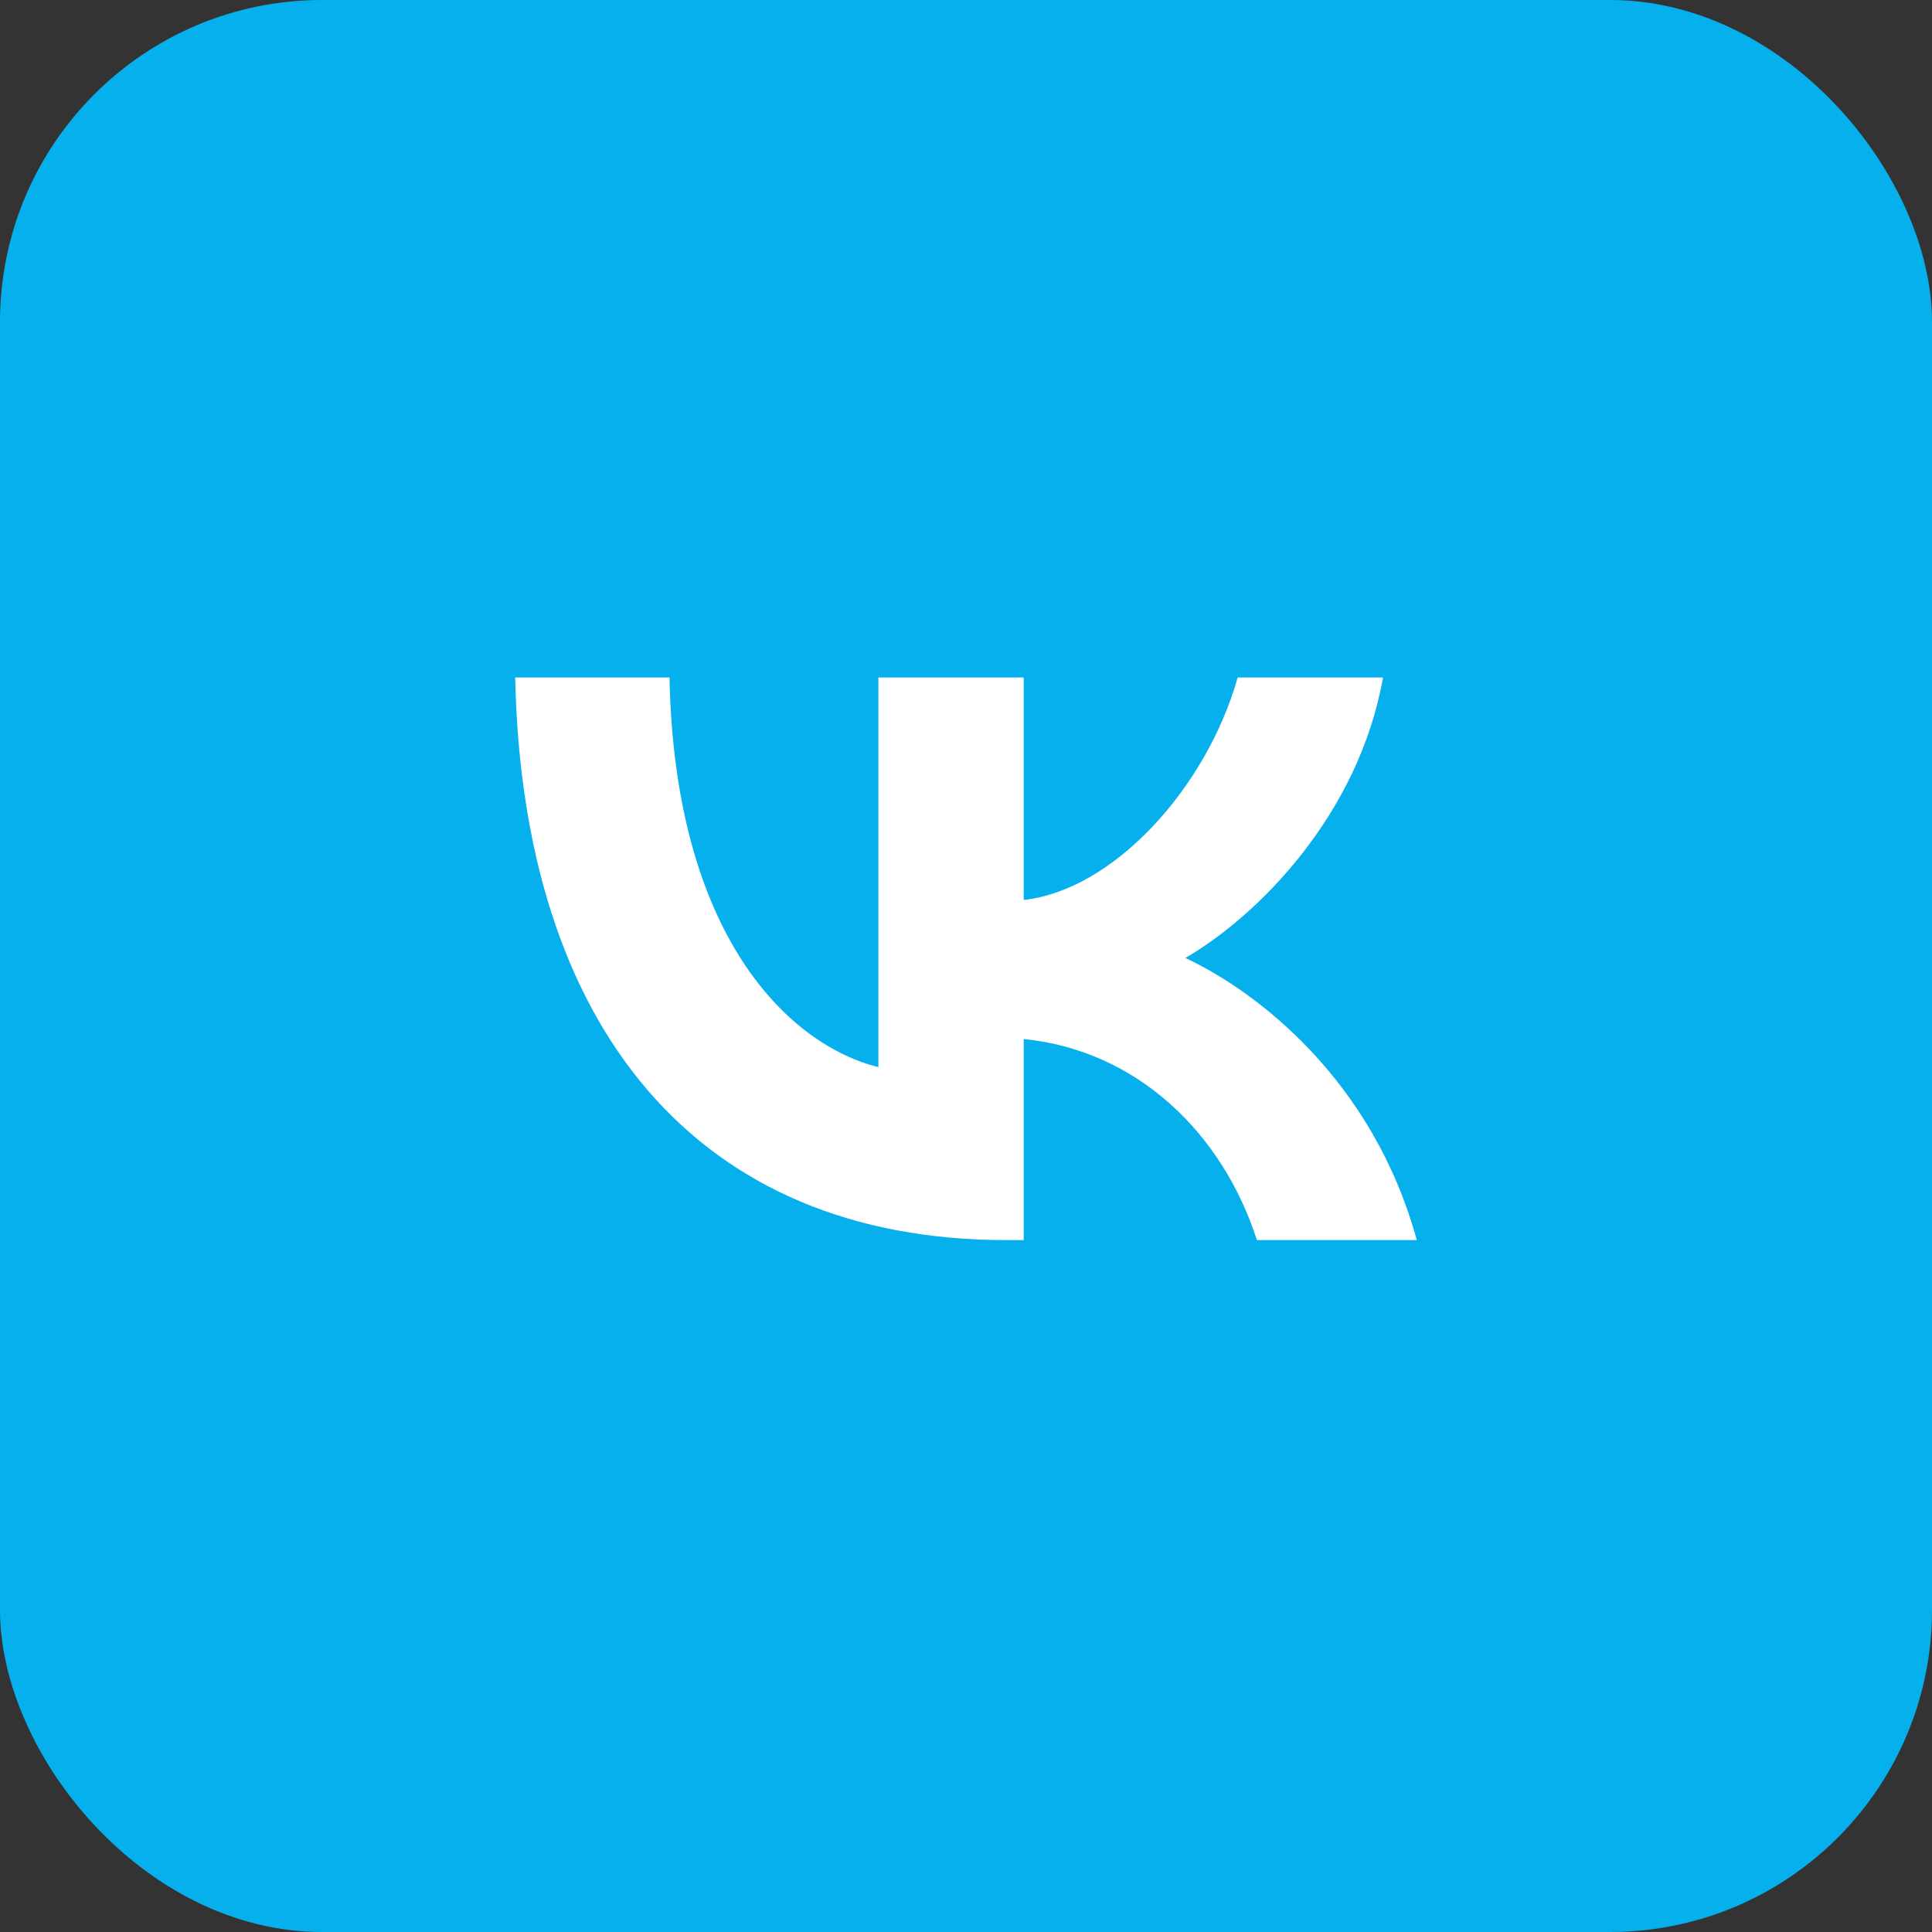
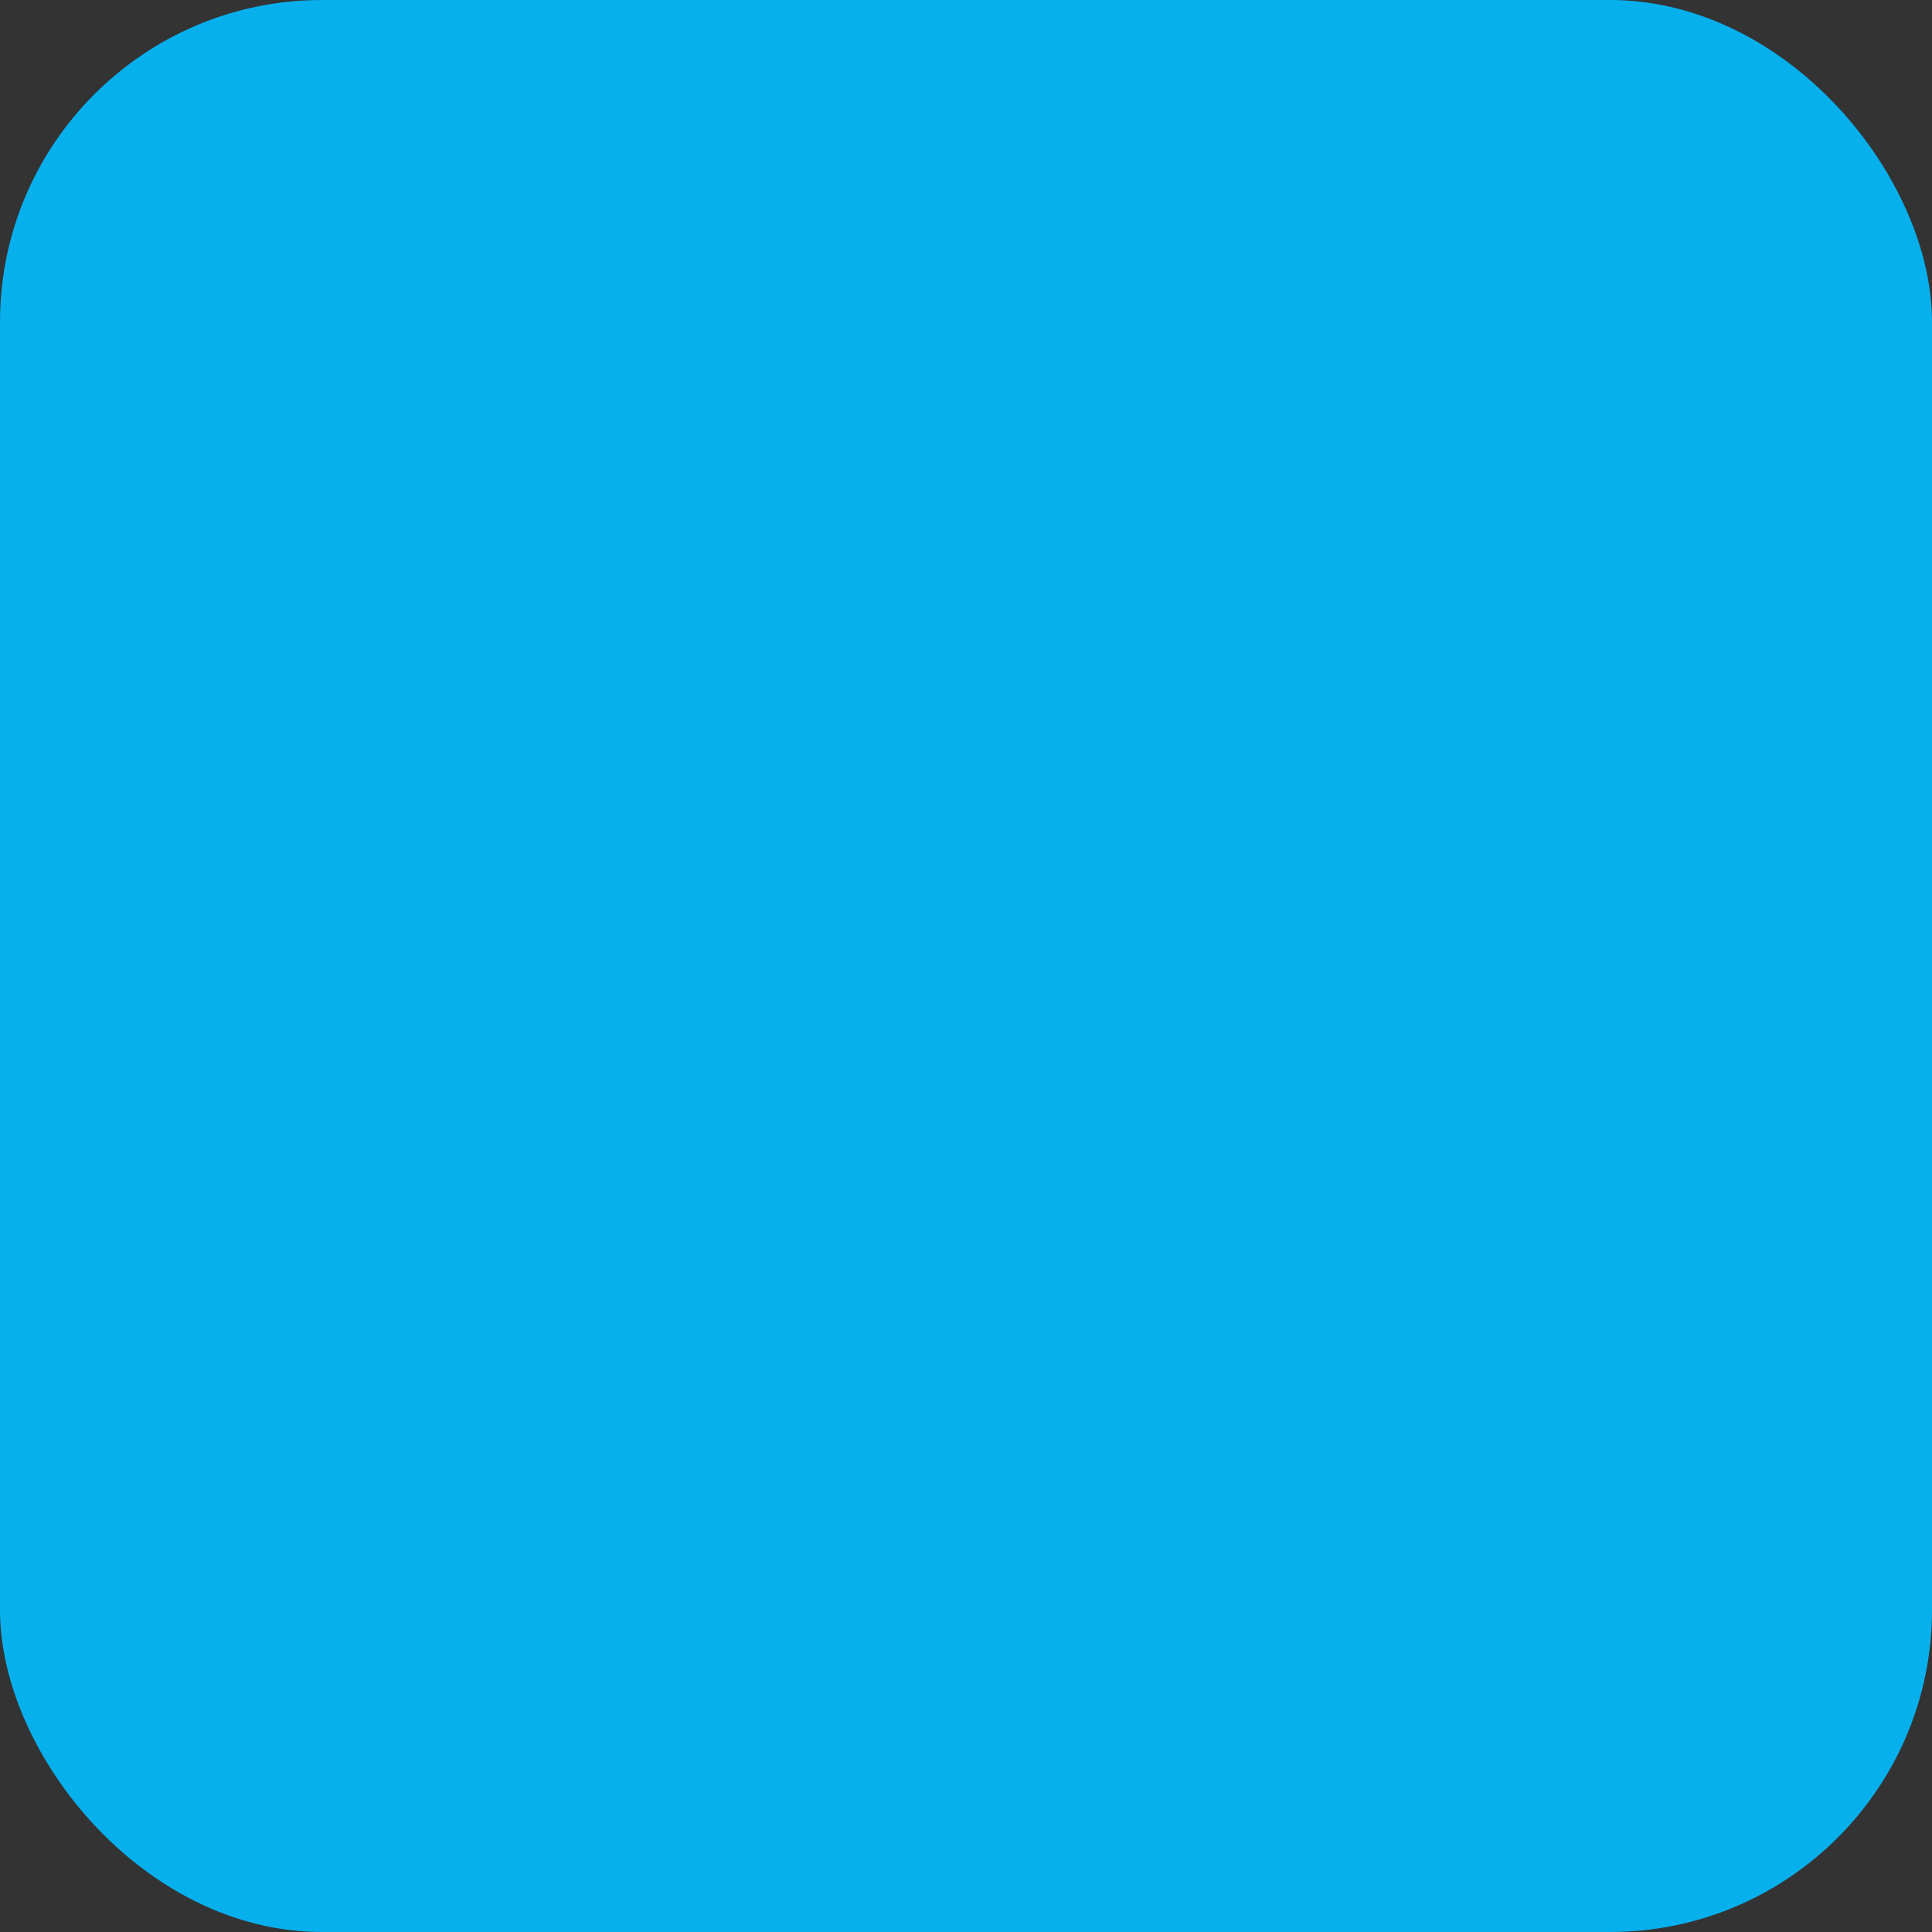
<svg xmlns="http://www.w3.org/2000/svg" width="30" height="30" viewBox="0 0 30 30" fill="none">
  <rect x="0" y="0" width="30" height="30" fill="#333333" stroke="none" />
  <rect width="30" height="30" rx="5" fill="#06B0ED" />
-   <ellipse cx="14.999" cy="14.765" rx="13.235" ry="13.235" fill="white" />
-   <path fill-rule="evenodd" clip-rule="evenodd" d="M15 29C22.732 29 29 22.732 29 15C29 7.268 22.732 1 15 1C7.268 1 1 7.268 1 15C1 22.732 7.268 29 15 29ZM8 10.52C8.114 15.977 10.842 19.256 15.625 19.256H15.896V16.134C17.654 16.309 18.983 17.594 19.517 19.256H22C21.318 16.772 19.525 15.399 18.406 14.875C19.525 14.228 21.099 12.654 21.475 10.52H19.219C18.729 12.251 17.278 13.825 15.896 13.974V10.52H13.64V16.571C12.241 16.221 10.475 14.525 10.396 10.52H8Z" fill="#06B0ED" />
</svg>